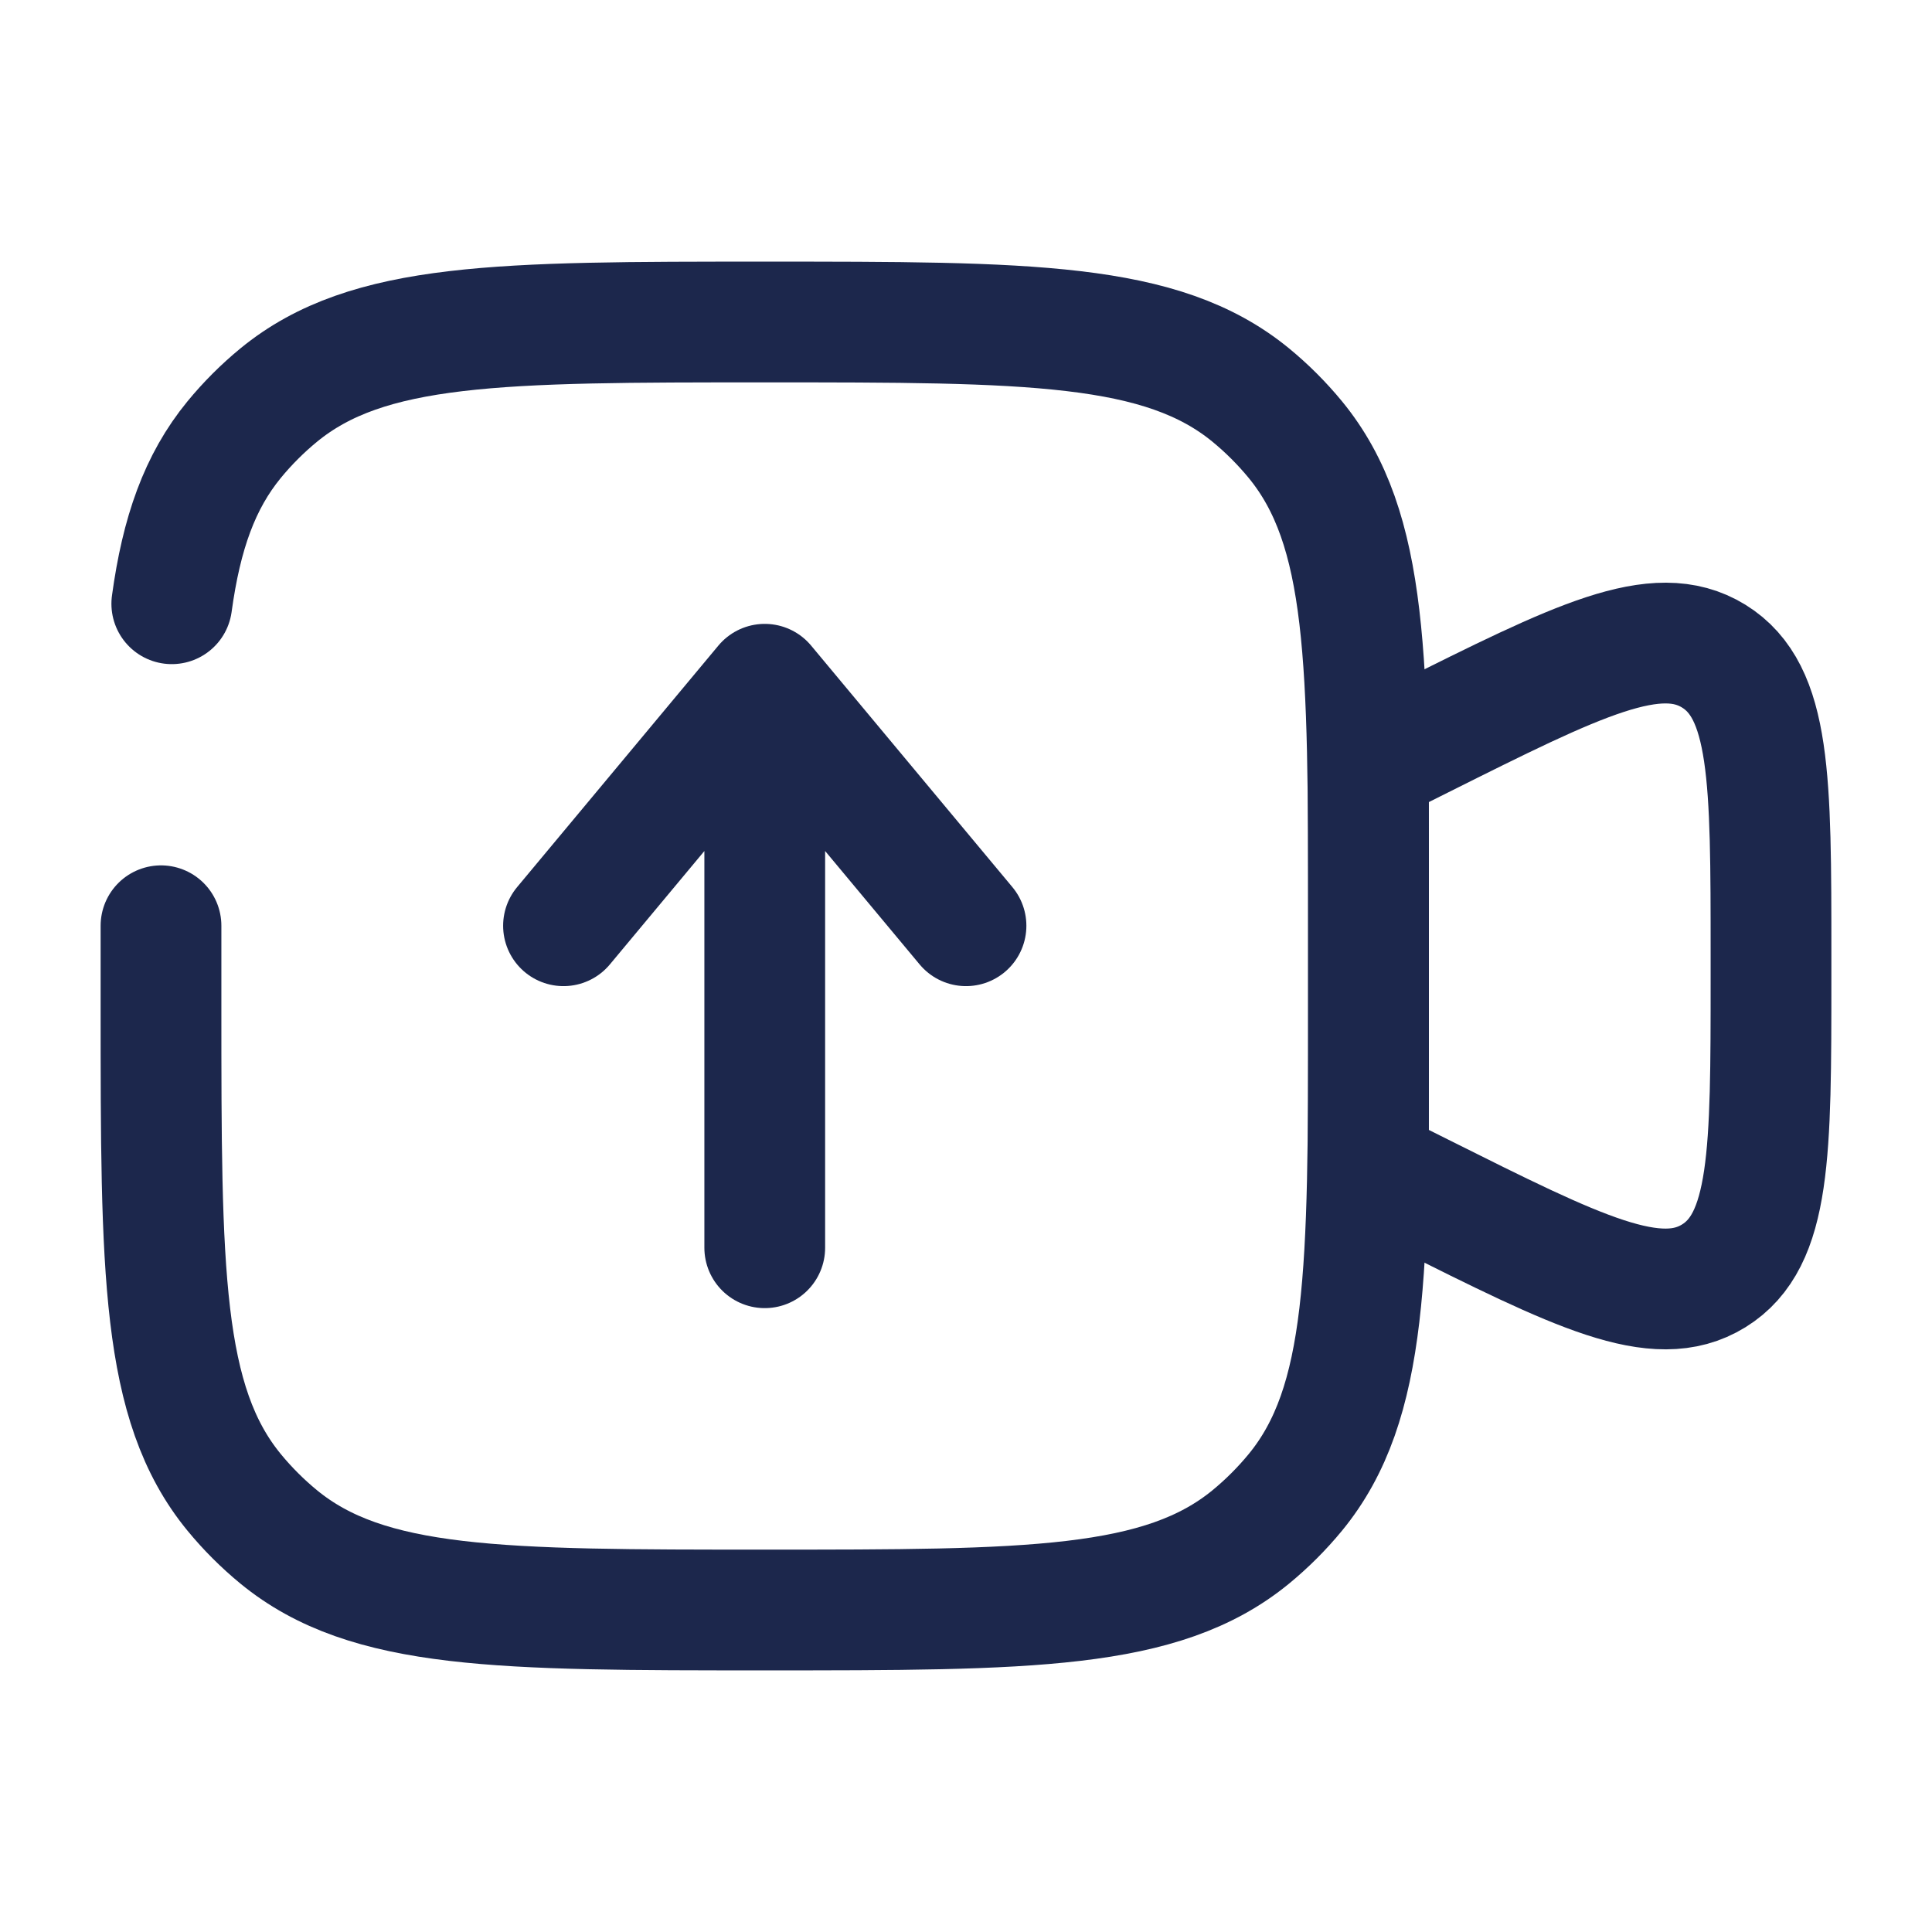
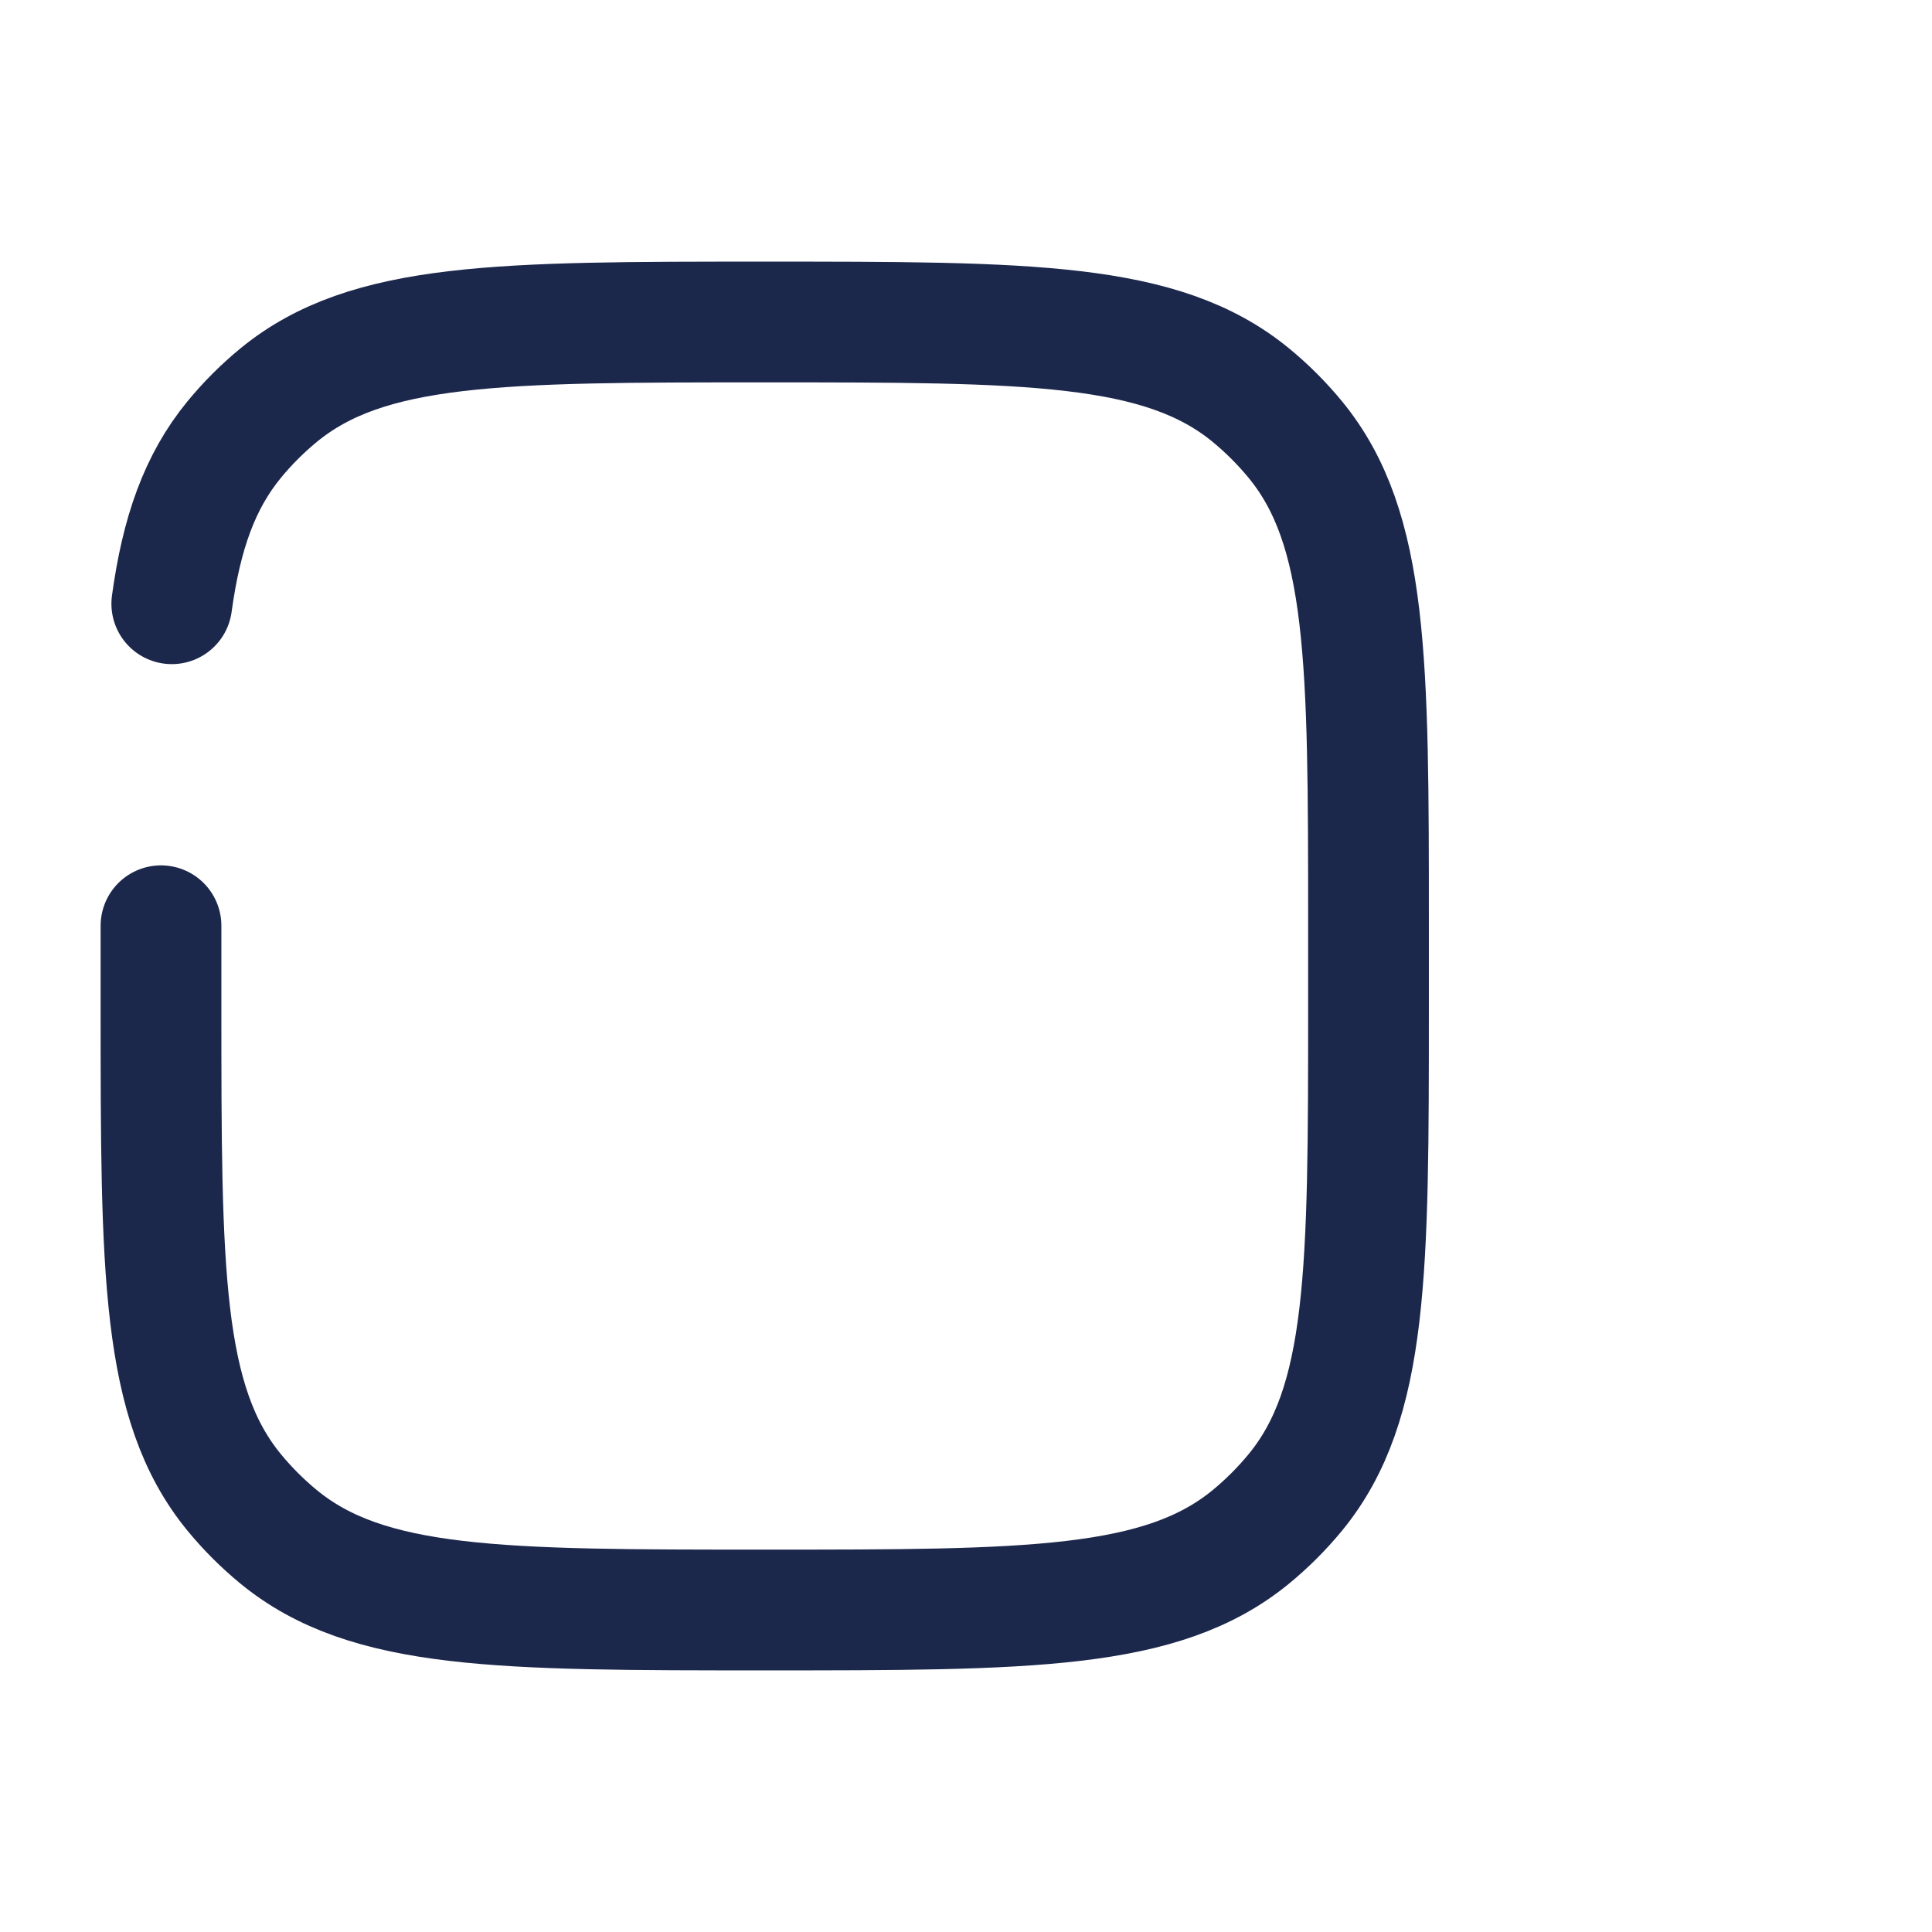
<svg xmlns="http://www.w3.org/2000/svg" width="800px" height="800px" viewBox="0 0 24 24" fill="none">
-   <path d="M17 9.5L17.658 9.171C19.604 8.198 20.577 7.712 21.289 8.151C22 8.591 22 9.679 22 11.854V12.146C22 14.322 22 15.409 21.289 15.849C20.577 16.289 19.604 15.802 17.658 14.829L17 14.5V9.5Z" stroke="#1C274C" stroke-width="1.5" />
-   <path d="M9.5 15.5L9.5 8.5M9.5 8.5L12 11.5M9.5 8.5L7 11.5" stroke="#1C274C" stroke-width="1.5" stroke-linecap="round" stroke-linejoin="round" />
  <path d="M2 11.5V12.5C2 15.787 2 17.431 2.908 18.538C3.074 18.74 3.26 18.926 3.462 19.092C4.569 20 6.213 20 9.5 20C12.787 20 14.431 20 15.538 19.092C15.74 18.926 15.926 18.74 16.092 18.538C17 17.431 17 15.787 17 12.5V11.5C17 8.213 17 6.569 16.092 5.462C15.926 5.26 15.74 5.074 15.538 4.908C14.431 4 12.787 4 9.5 4C6.213 4 4.569 4 3.462 4.908C3.26 5.074 3.074 5.26 2.908 5.462C2.48 5.984 2.254 6.624 2.134 7.5" stroke="#1C274C" stroke-width="1.5" stroke-linecap="round" />
</svg>